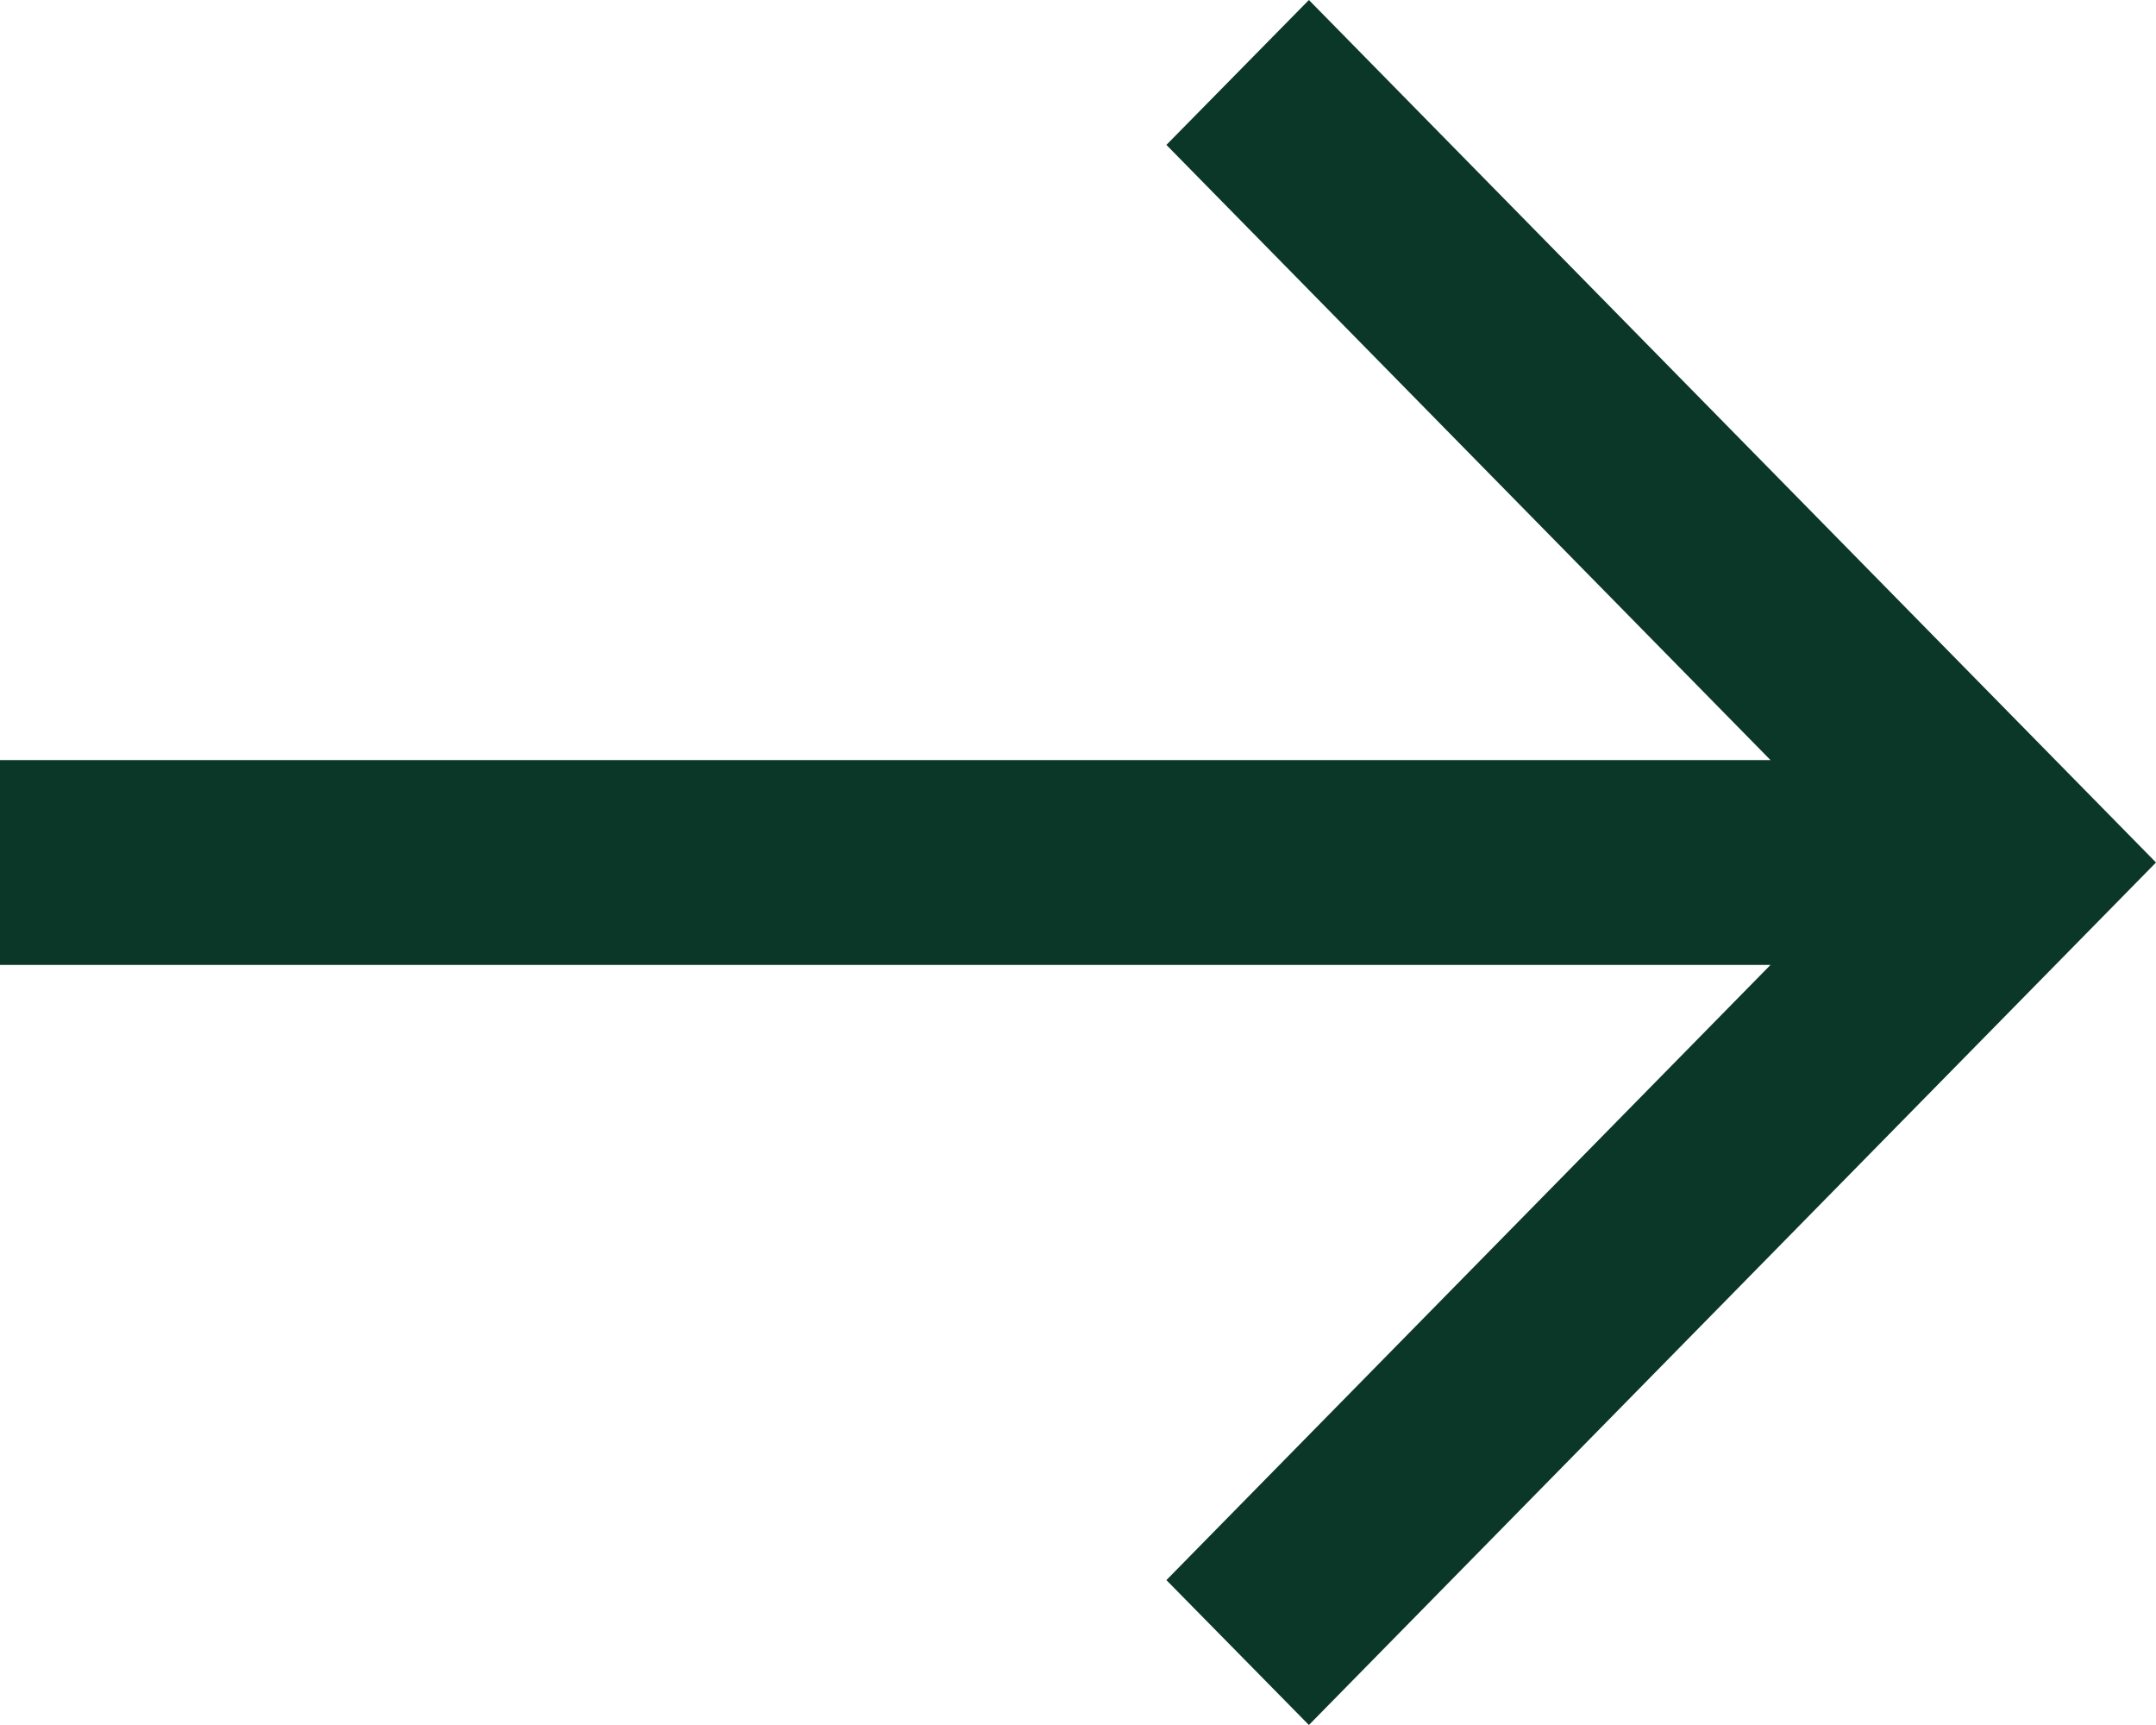
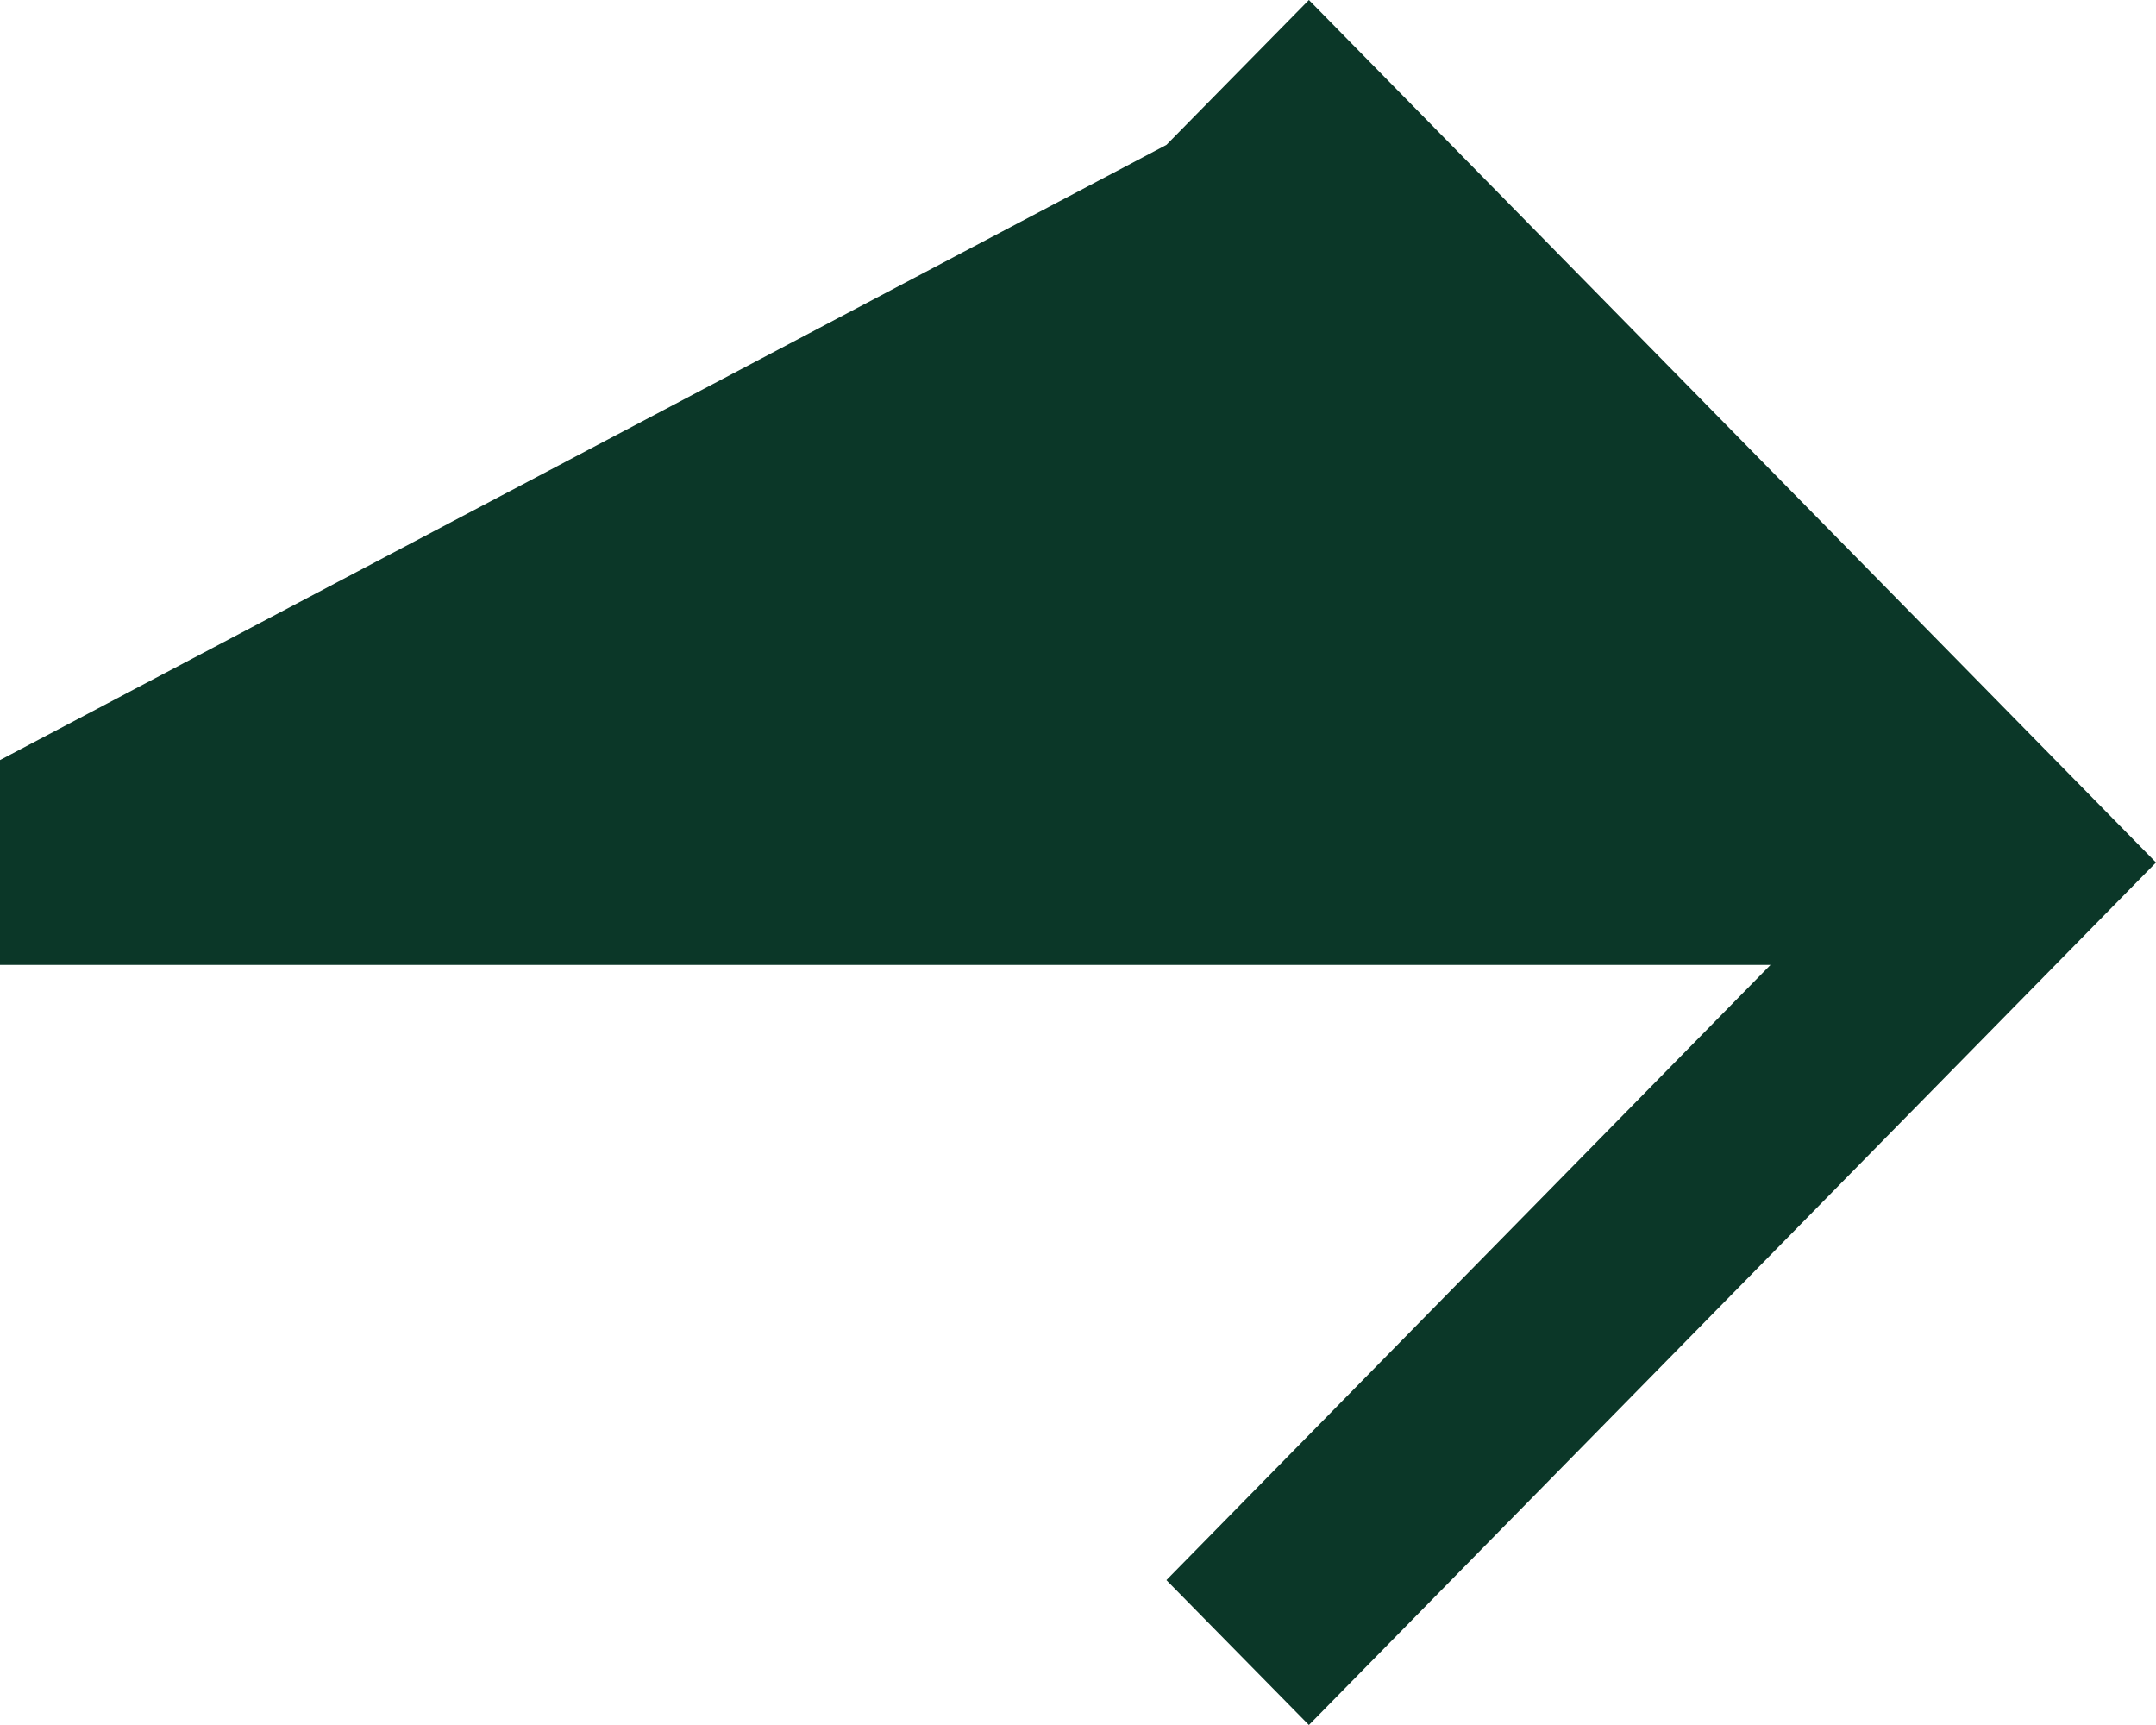
<svg xmlns="http://www.w3.org/2000/svg" width="10" height="8" viewBox="0 0 10 8" fill="none">
-   <path d="M6.071 8L5.41 7.328L8.212 4.475L-8.86352e-07 4.475L-8.03233e-07 3.525L8.212 3.525L5.41 0.672L6.071 4.65048e-07L10 4L6.071 8Z" fill="#0B3728" />
+   <path d="M6.071 8L5.41 7.328L8.212 4.475L-8.86352e-07 4.475L-8.03233e-07 3.525L5.41 0.672L6.071 4.65048e-07L10 4L6.071 8Z" fill="#0B3728" />
</svg>